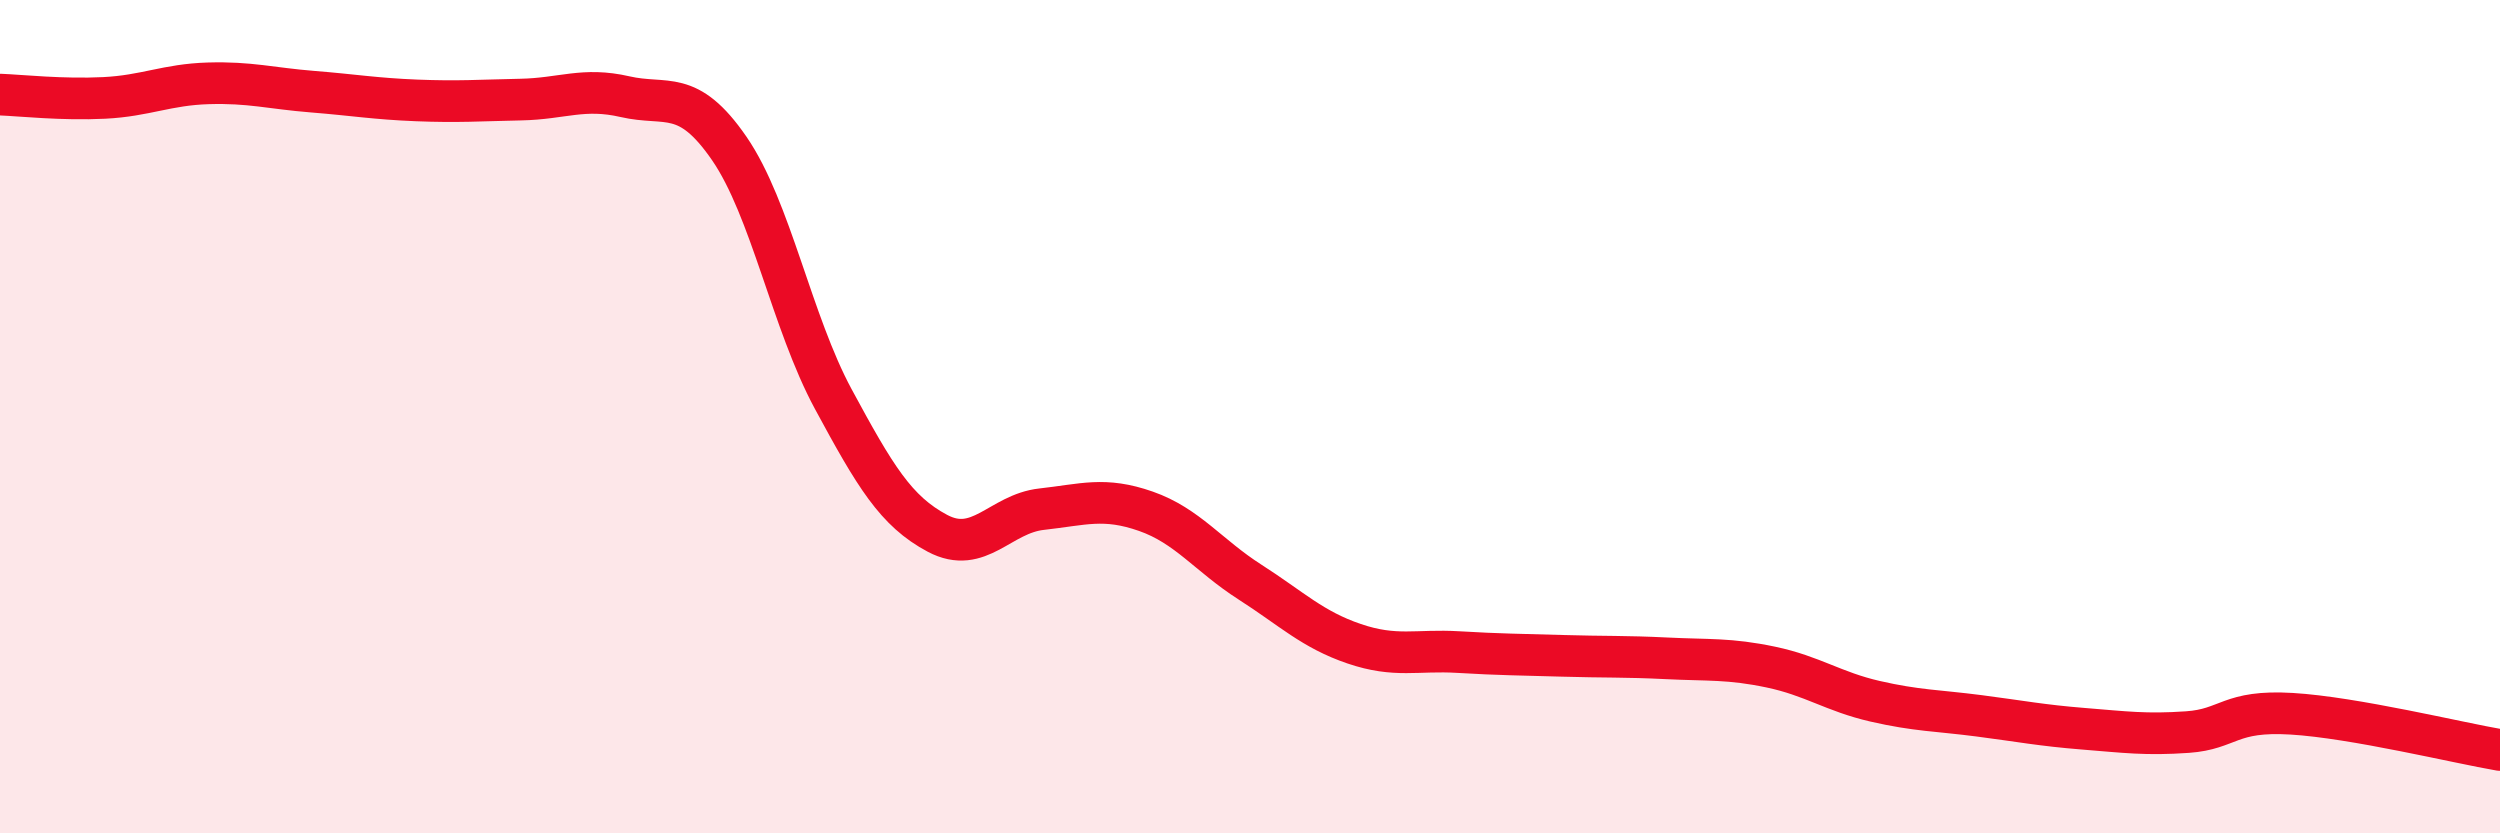
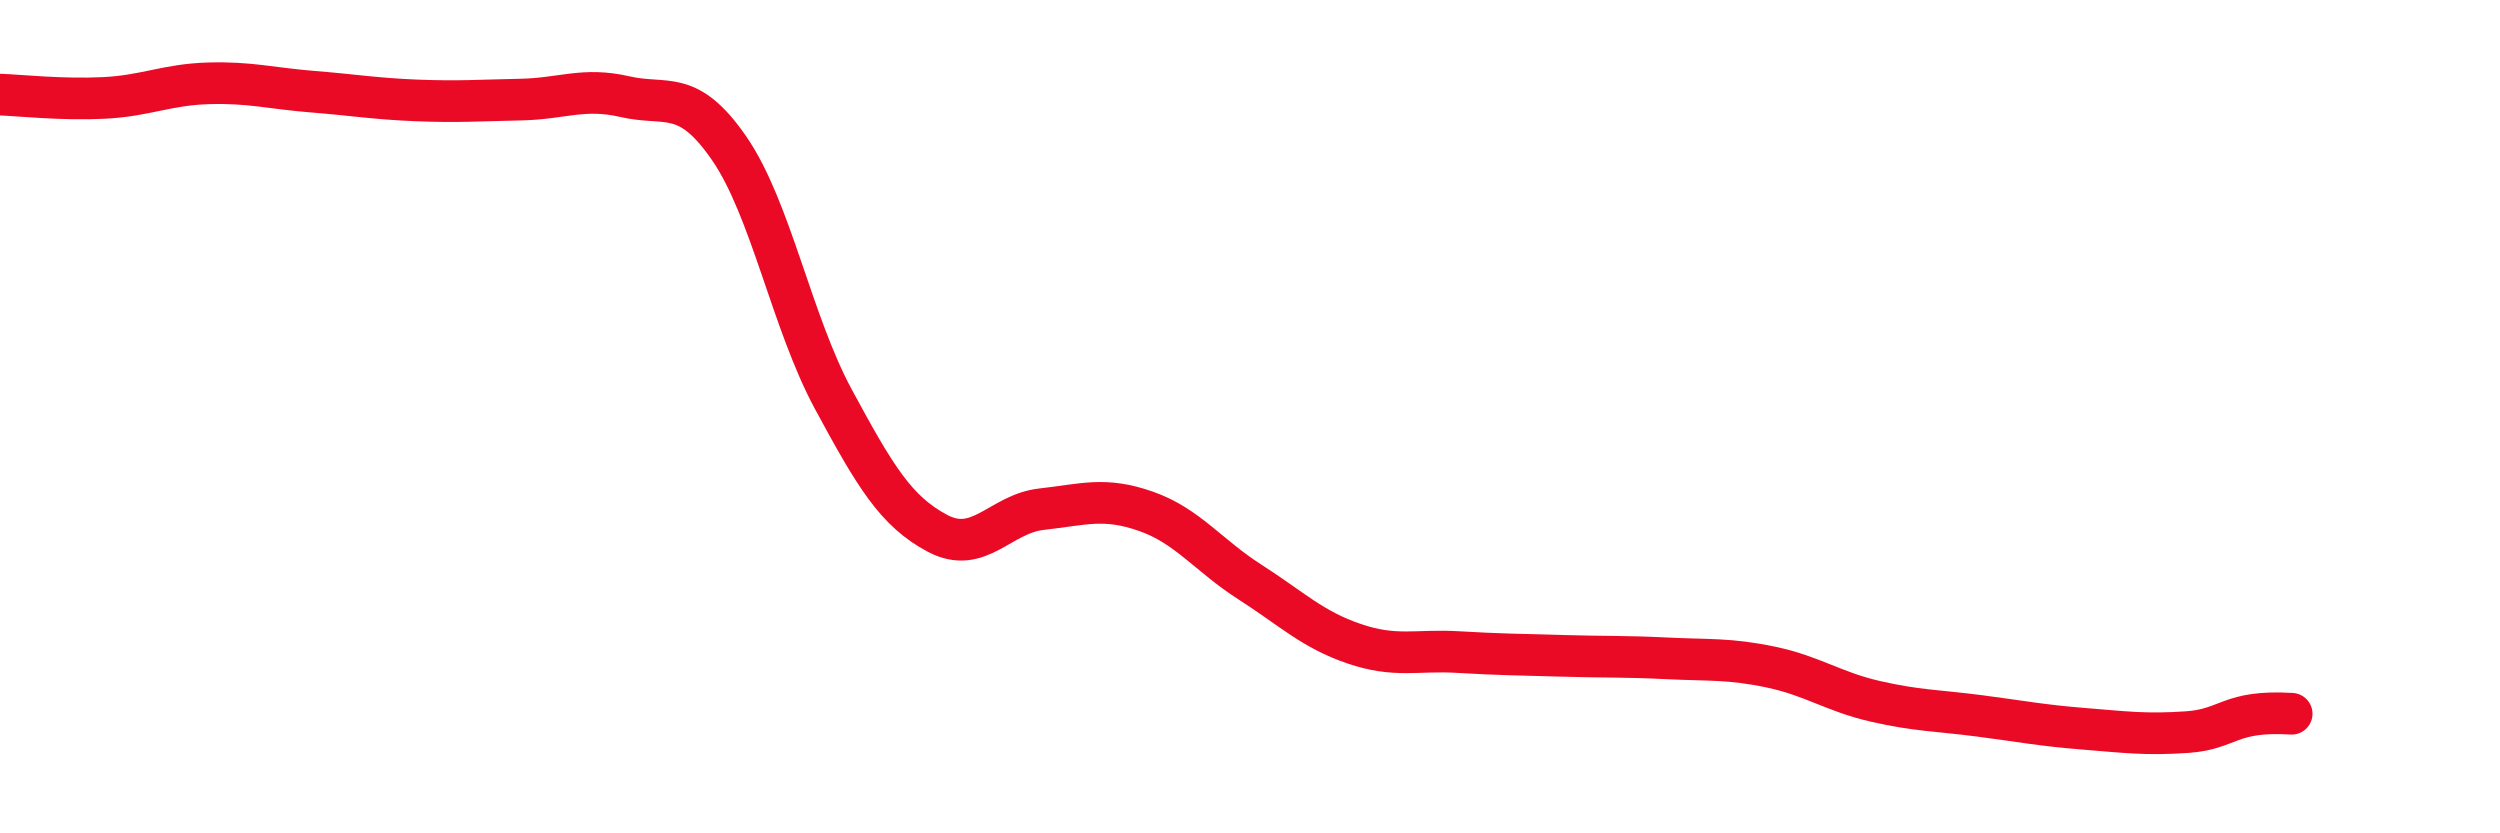
<svg xmlns="http://www.w3.org/2000/svg" width="60" height="20" viewBox="0 0 60 20">
-   <path d="M 0,2.27 C 0.5,2.29 1.5,2.4 2.5,2.35 C 3.5,2.3 4,2.03 5,2 C 6,1.97 6.5,2.12 7.5,2.2 C 8.5,2.28 9,2.37 10,2.41 C 11,2.45 11.5,2.41 12.5,2.39 C 13.5,2.37 14,2.09 15,2.32 C 16,2.55 16.5,2.11 17.5,3.56 C 18.5,5.01 19,7.73 20,9.58 C 21,11.43 21.5,12.27 22.5,12.8 C 23.5,13.33 24,12.33 25,12.22 C 26,12.11 26.5,11.92 27.5,12.27 C 28.5,12.62 29,13.33 30,13.97 C 31,14.61 31.5,15.11 32.5,15.45 C 33.5,15.79 34,15.59 35,15.65 C 36,15.71 36.5,15.71 37.5,15.74 C 38.5,15.77 39,15.75 40,15.8 C 41,15.85 41.5,15.8 42.5,16.01 C 43.5,16.22 44,16.6 45,16.83 C 46,17.06 46.5,17.05 47.5,17.18 C 48.5,17.31 49,17.41 50,17.49 C 51,17.57 51.5,17.64 52.5,17.57 C 53.5,17.5 53.5,17.04 55,17.13 C 56.5,17.22 59,17.83 60,18L60 20L0 20Z" fill="#EB0A25" opacity="0.1" stroke-linecap="round" stroke-linejoin="round" />
-   <path d="M 0,2.27 C 0.5,2.29 1.5,2.4 2.5,2.35 C 3.5,2.3 4,2.03 5,2 C 6,1.97 6.5,2.12 7.5,2.2 C 8.5,2.28 9,2.37 10,2.41 C 11,2.45 11.5,2.41 12.5,2.39 C 13.5,2.37 14,2.09 15,2.32 C 16,2.55 16.5,2.11 17.5,3.56 C 18.5,5.01 19,7.73 20,9.58 C 21,11.43 21.5,12.27 22.5,12.8 C 23.5,13.33 24,12.33 25,12.22 C 26,12.11 26.5,11.92 27.5,12.27 C 28.5,12.62 29,13.33 30,13.97 C 31,14.61 31.5,15.11 32.5,15.45 C 33.5,15.79 34,15.59 35,15.65 C 36,15.71 36.5,15.71 37.5,15.74 C 38.5,15.77 39,15.75 40,15.8 C 41,15.85 41.5,15.8 42.5,16.01 C 43.5,16.22 44,16.6 45,16.83 C 46,17.06 46.5,17.05 47.5,17.18 C 48.5,17.31 49,17.41 50,17.49 C 51,17.57 51.5,17.64 52.5,17.57 C 53.5,17.5 53.5,17.04 55,17.13 C 56.5,17.22 59,17.83 60,18" stroke="#EB0A25" stroke-width="1" fill="none" stroke-linecap="round" stroke-linejoin="round" />
+   <path d="M 0,2.27 C 0.5,2.29 1.5,2.4 2.5,2.35 C 3.5,2.3 4,2.03 5,2 C 6,1.97 6.5,2.12 7.5,2.2 C 8.5,2.28 9,2.37 10,2.41 C 11,2.45 11.5,2.41 12.5,2.39 C 13.5,2.37 14,2.09 15,2.32 C 16,2.55 16.5,2.11 17.5,3.56 C 18.5,5.01 19,7.73 20,9.58 C 21,11.43 21.5,12.27 22.5,12.8 C 23.5,13.33 24,12.33 25,12.22 C 26,12.11 26.5,11.92 27.5,12.27 C 28.5,12.62 29,13.33 30,13.97 C 31,14.61 31.5,15.11 32.5,15.45 C 33.5,15.79 34,15.59 35,15.65 C 36,15.71 36.5,15.71 37.5,15.74 C 38.5,15.77 39,15.75 40,15.8 C 41,15.85 41.5,15.8 42.5,16.01 C 43.5,16.22 44,16.6 45,16.83 C 46,17.06 46.5,17.05 47.5,17.18 C 48.5,17.31 49,17.41 50,17.49 C 51,17.57 51.5,17.64 52.5,17.57 C 53.5,17.5 53.5,17.04 55,17.13 " stroke="#EB0A25" stroke-width="1" fill="none" stroke-linecap="round" stroke-linejoin="round" />
</svg>